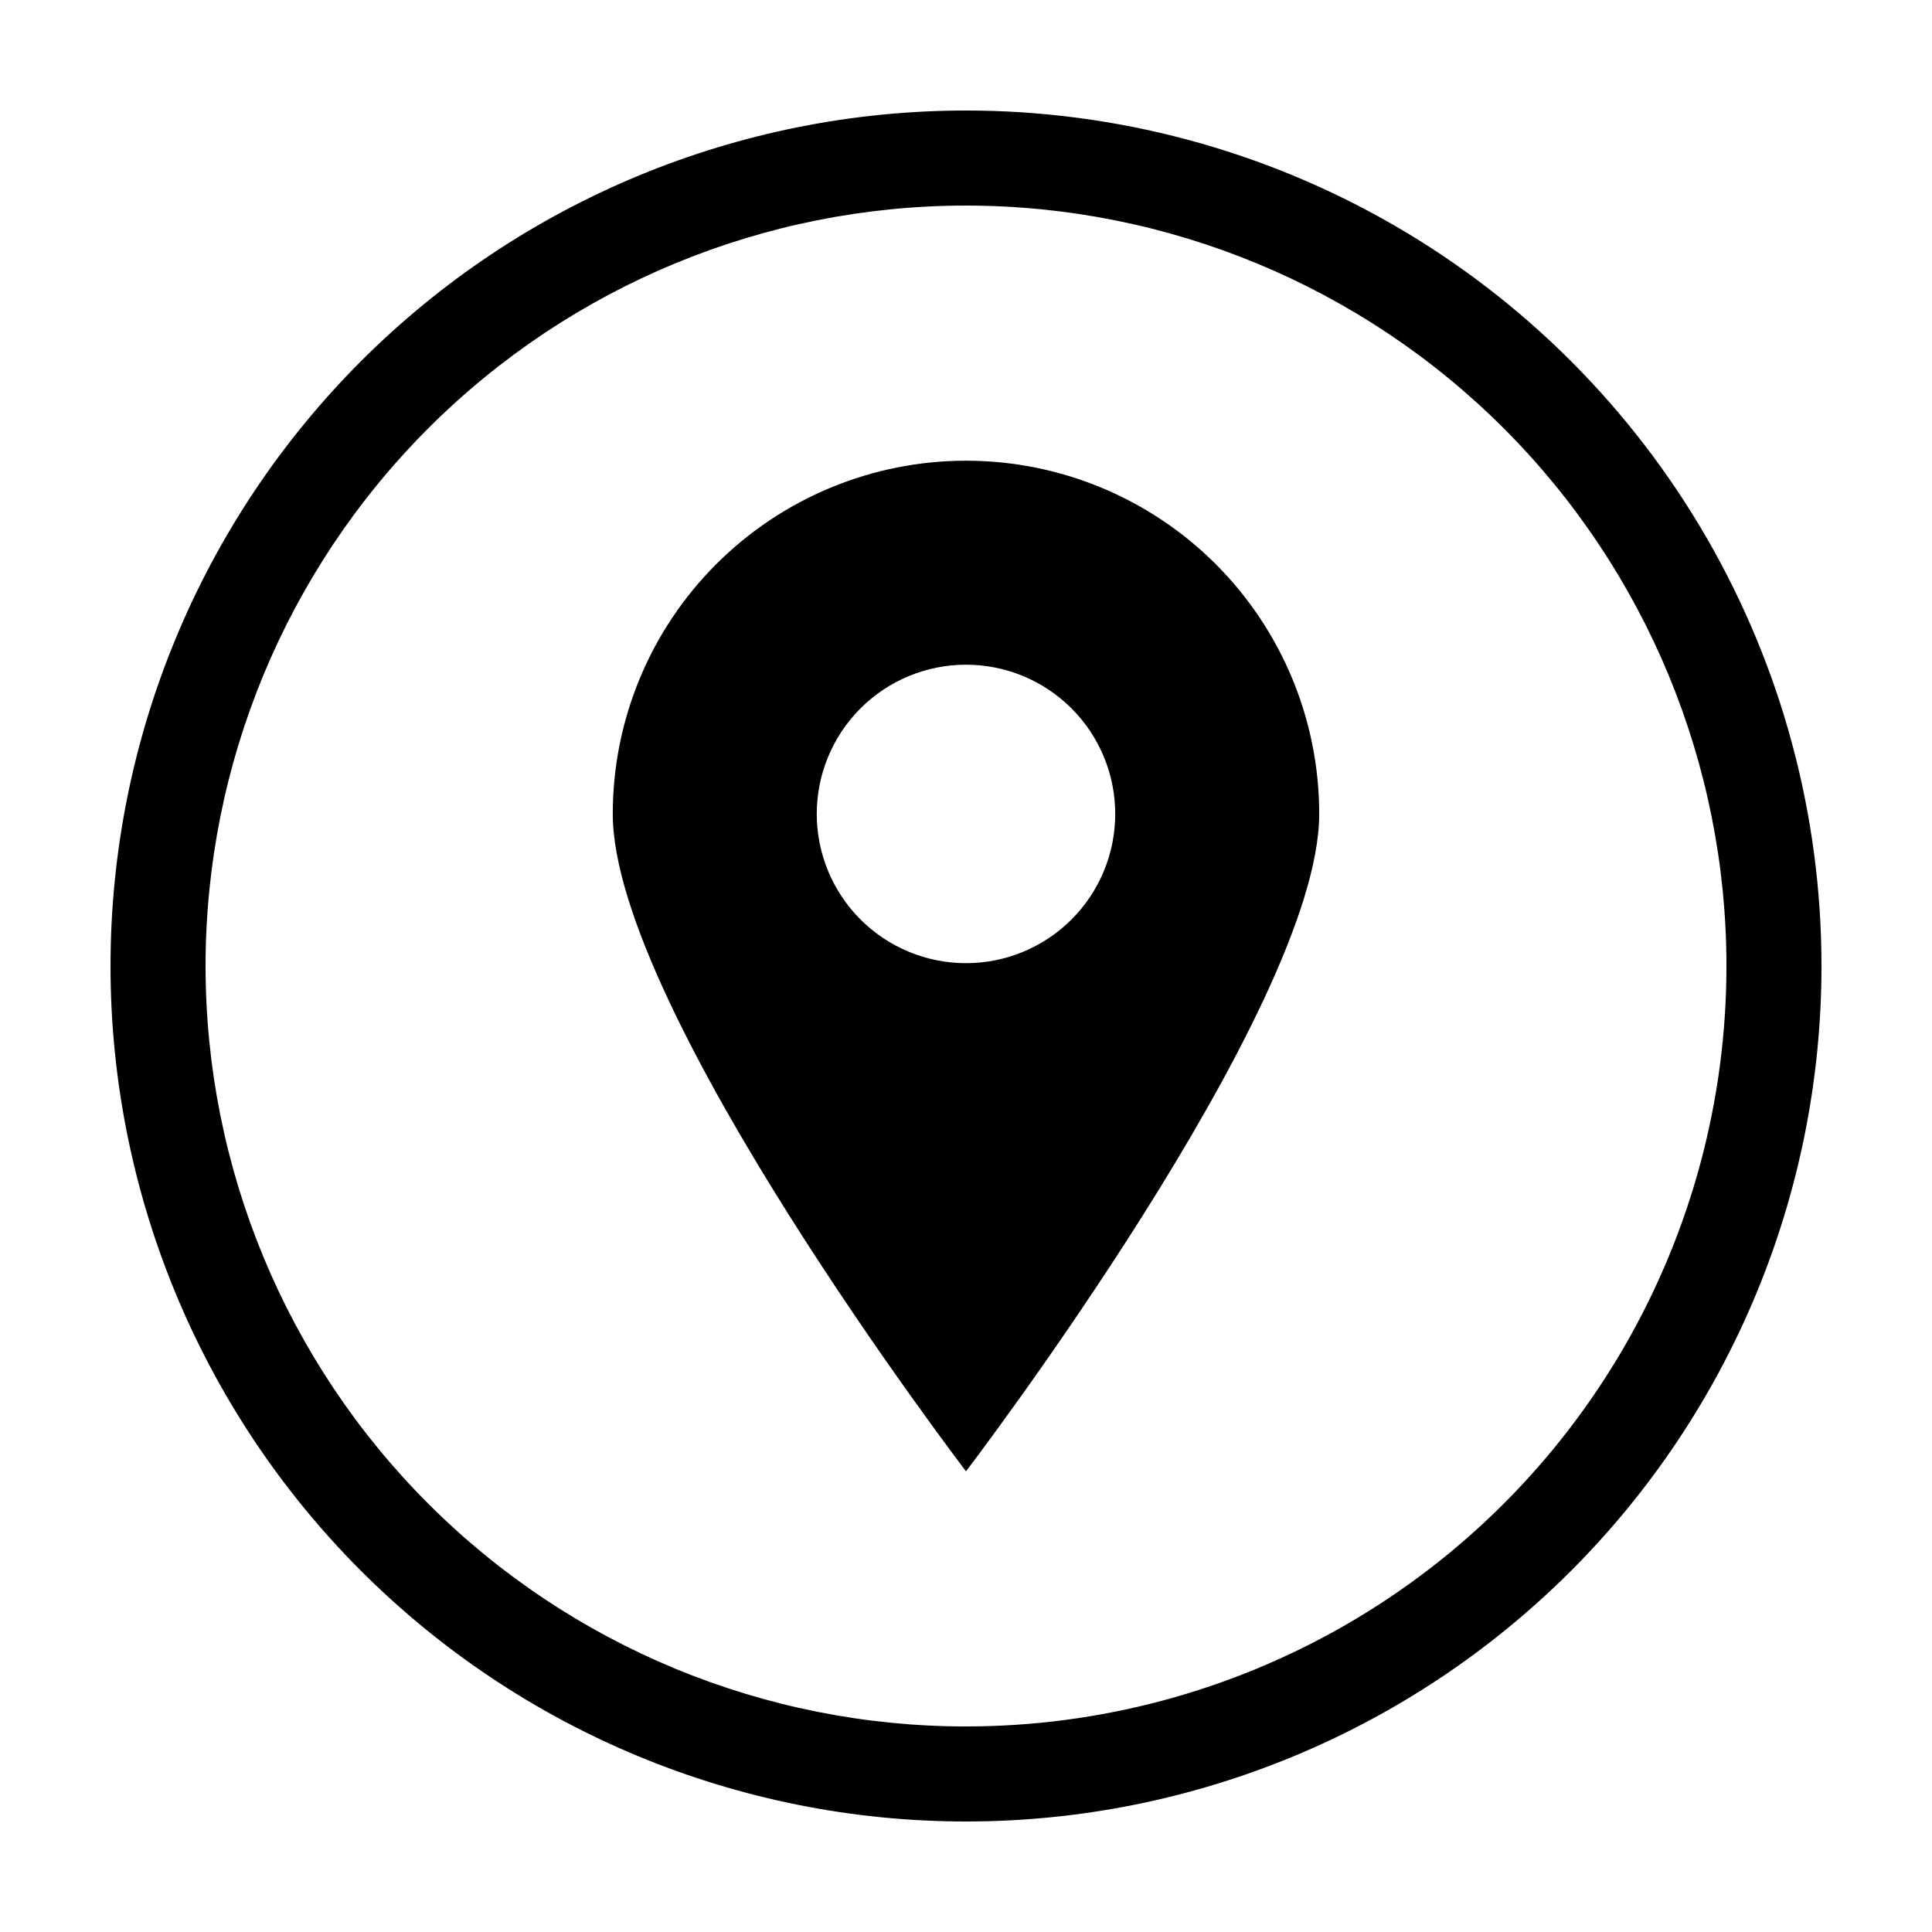
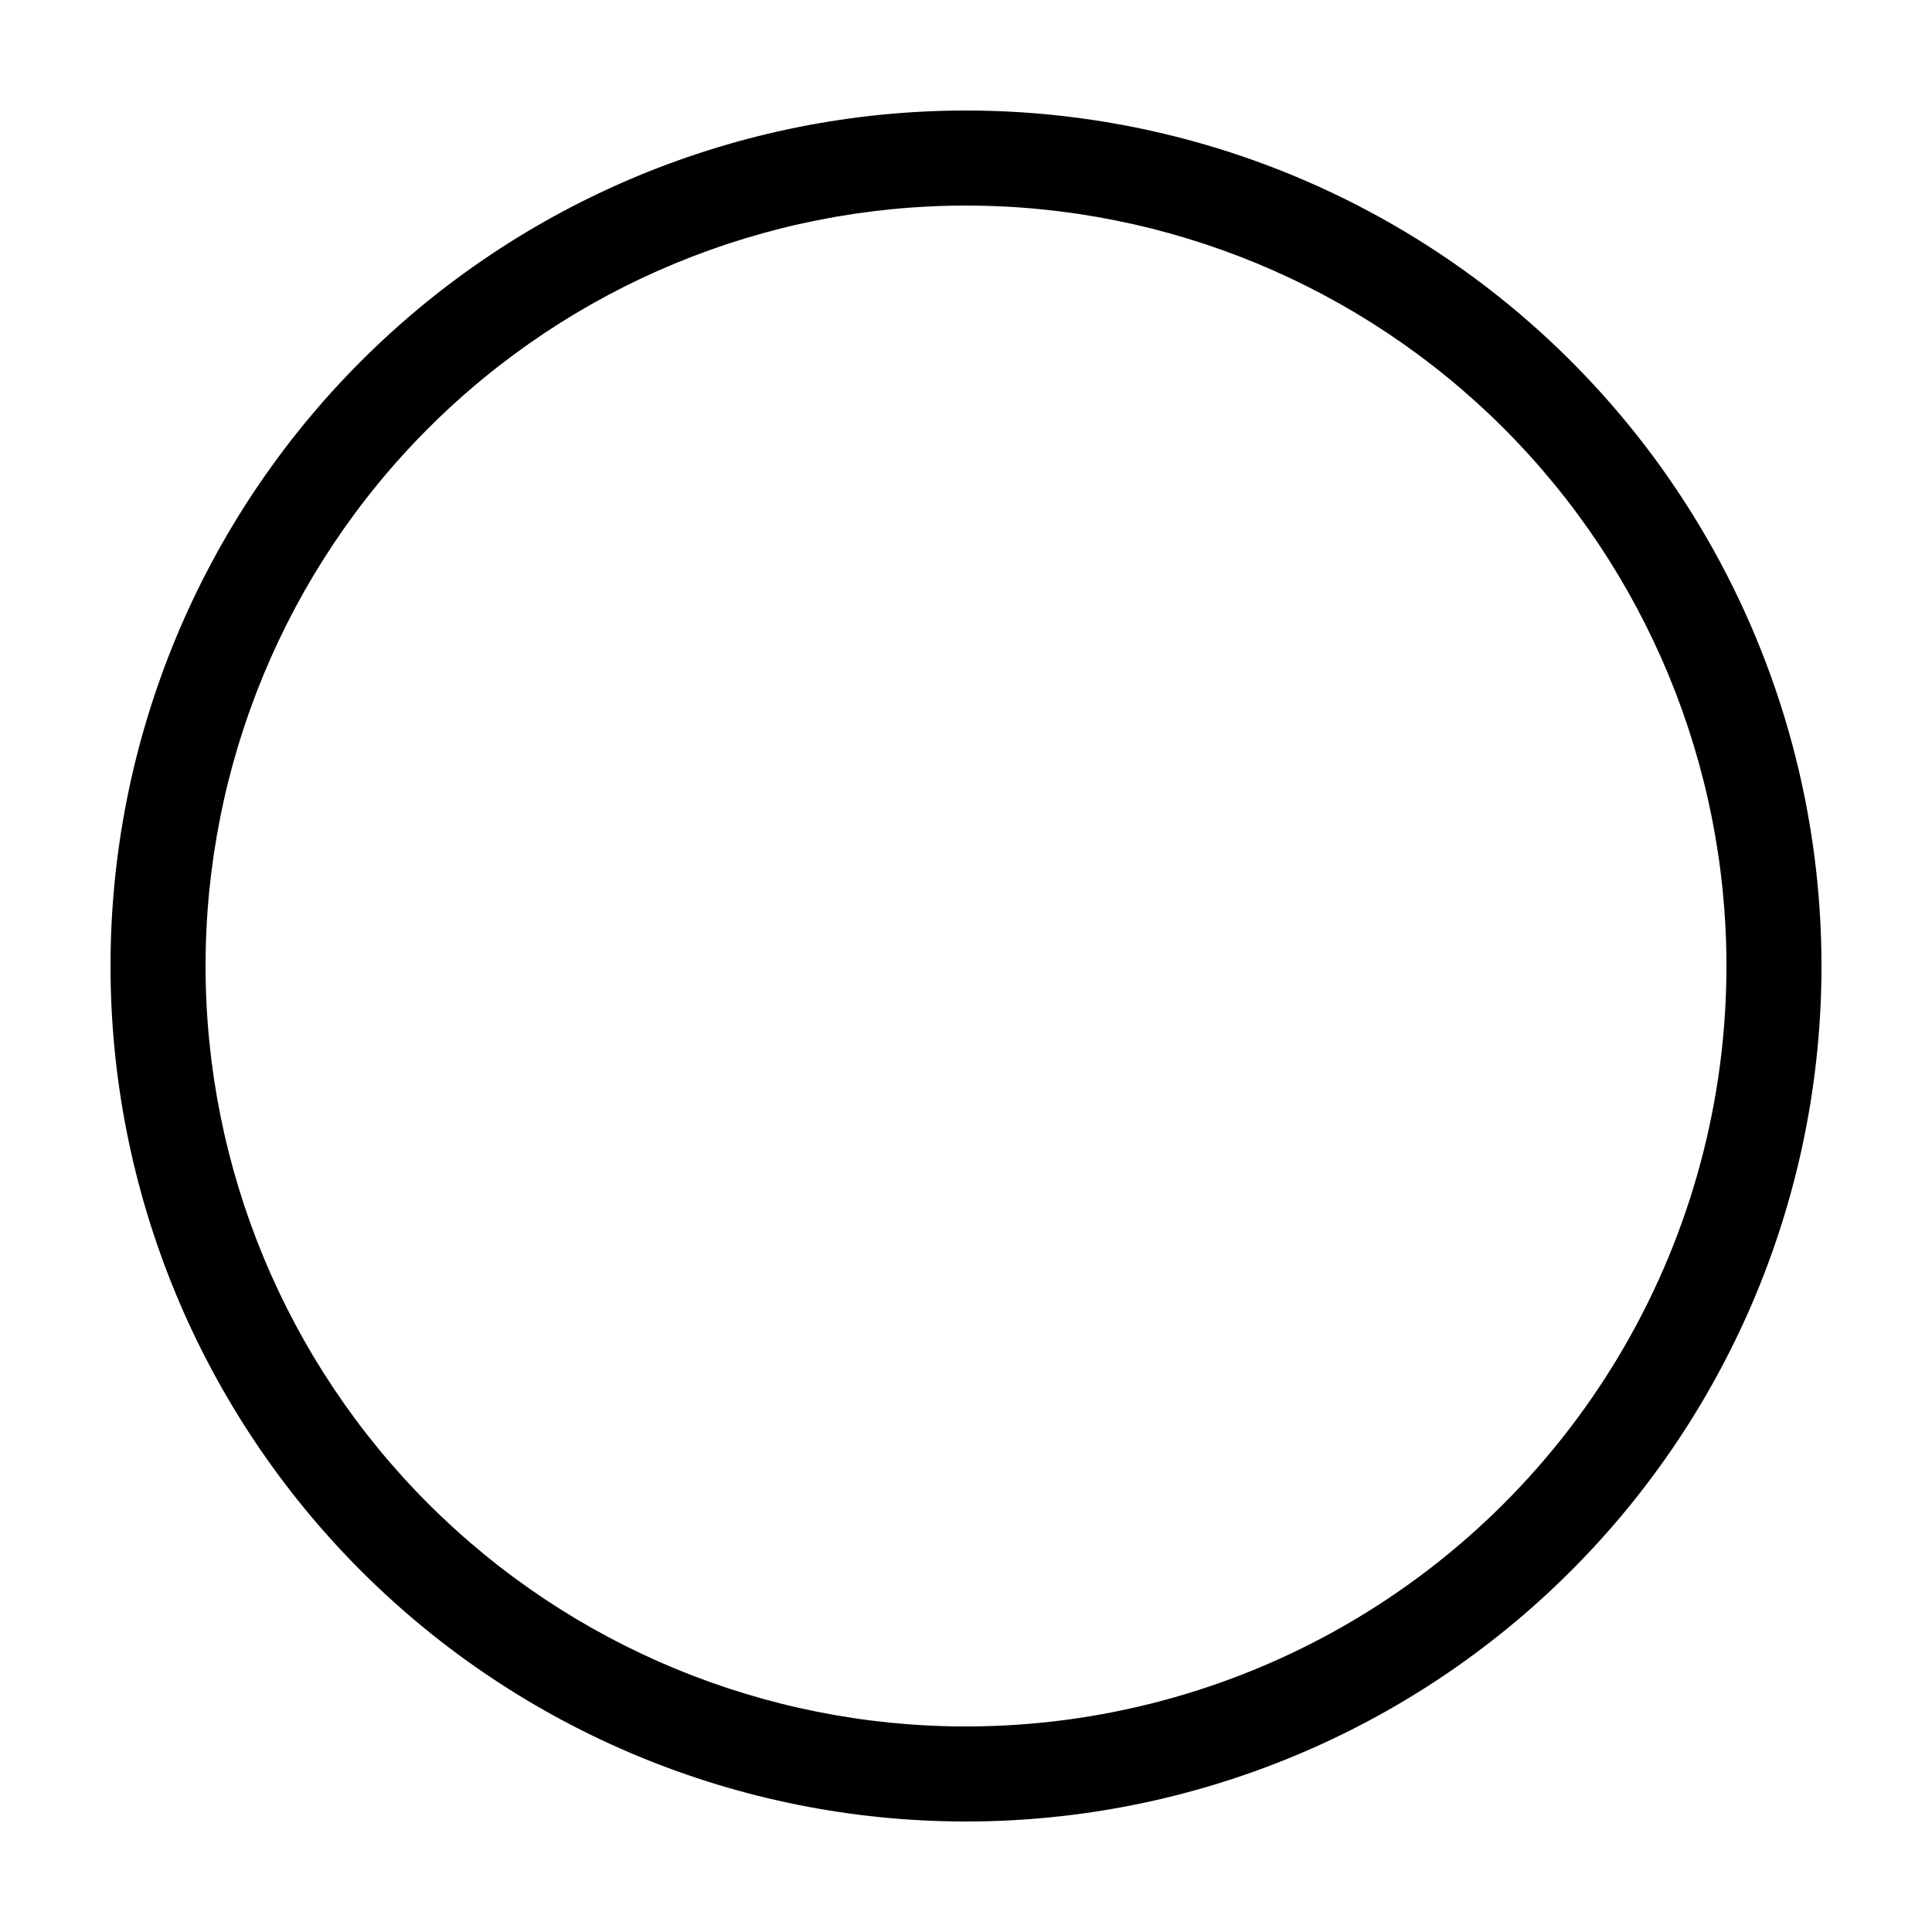
<svg xmlns="http://www.w3.org/2000/svg" fill="#000000" width="800px" height="800px" version="1.1" viewBox="144 144 512 512">
  <g>
    <path d="m400 173.29c-60.129 0-117.8 23.887-160.31 66.402s-66.402 100.18-66.402 160.31c0 60.125 23.887 117.79 66.402 160.31 42.516 42.52 100.18 66.402 160.31 66.402 60.125 0 117.79-23.883 160.31-66.402 42.52-42.516 66.402-100.18 66.402-160.31 0-39.797-10.473-78.895-30.371-113.36-19.898-34.465-48.52-63.086-82.984-82.984-34.465-19.895-73.559-30.371-113.36-30.371zm0 428.24c-53.449 0-104.71-21.234-142.5-59.027-37.793-37.793-59.023-89.051-59.023-142.5 0-53.449 21.23-104.71 59.023-142.5s89.051-59.023 142.5-59.023c53.445 0 104.7 21.23 142.5 59.023 37.793 37.793 59.027 89.051 59.027 142.5 0 35.375-9.312 70.125-27 100.76-17.688 30.633-43.129 56.074-73.762 73.762-30.637 17.688-65.387 27-100.76 27z" />
-     <path d="m400 266.09c-24.828 0-48.637 9.863-66.191 27.418-17.555 17.555-27.418 41.363-27.418 66.191 0 51.688 93.609 174.21 93.609 174.21s93.605-122.53 93.605-174.21c0-24.828-9.863-48.637-27.418-66.191-17.555-17.555-41.363-27.418-66.188-27.418zm0 133.16c-10.492 0-20.551-4.168-27.969-11.582-7.414-7.418-11.582-17.477-11.582-27.965 0-10.492 4.168-20.551 11.582-27.969 7.418-7.414 17.477-11.582 27.969-11.582 10.488 0 20.547 4.168 27.965 11.582 7.414 7.418 11.582 17.477 11.582 27.969 0 10.488-4.168 20.547-11.582 27.965-7.418 7.414-17.477 11.582-27.965 11.582z" />
  </g>
</svg>